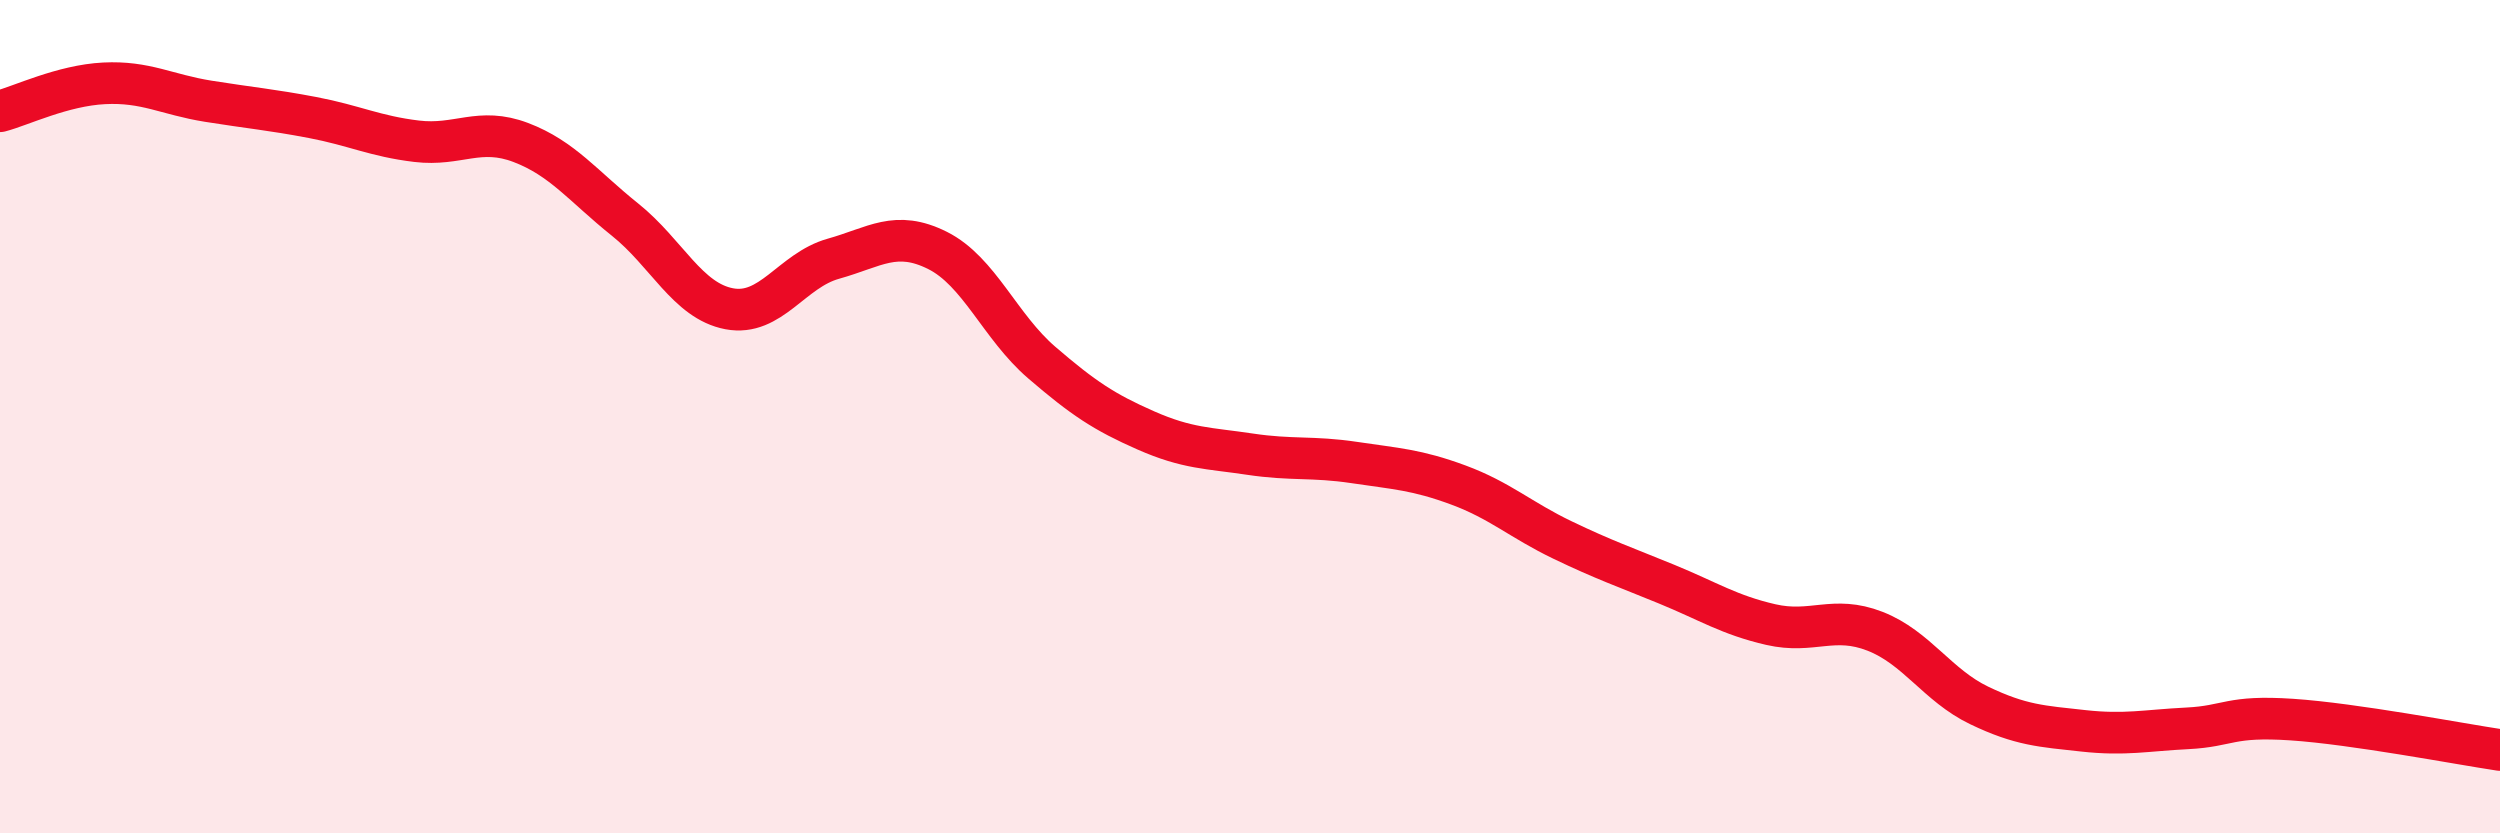
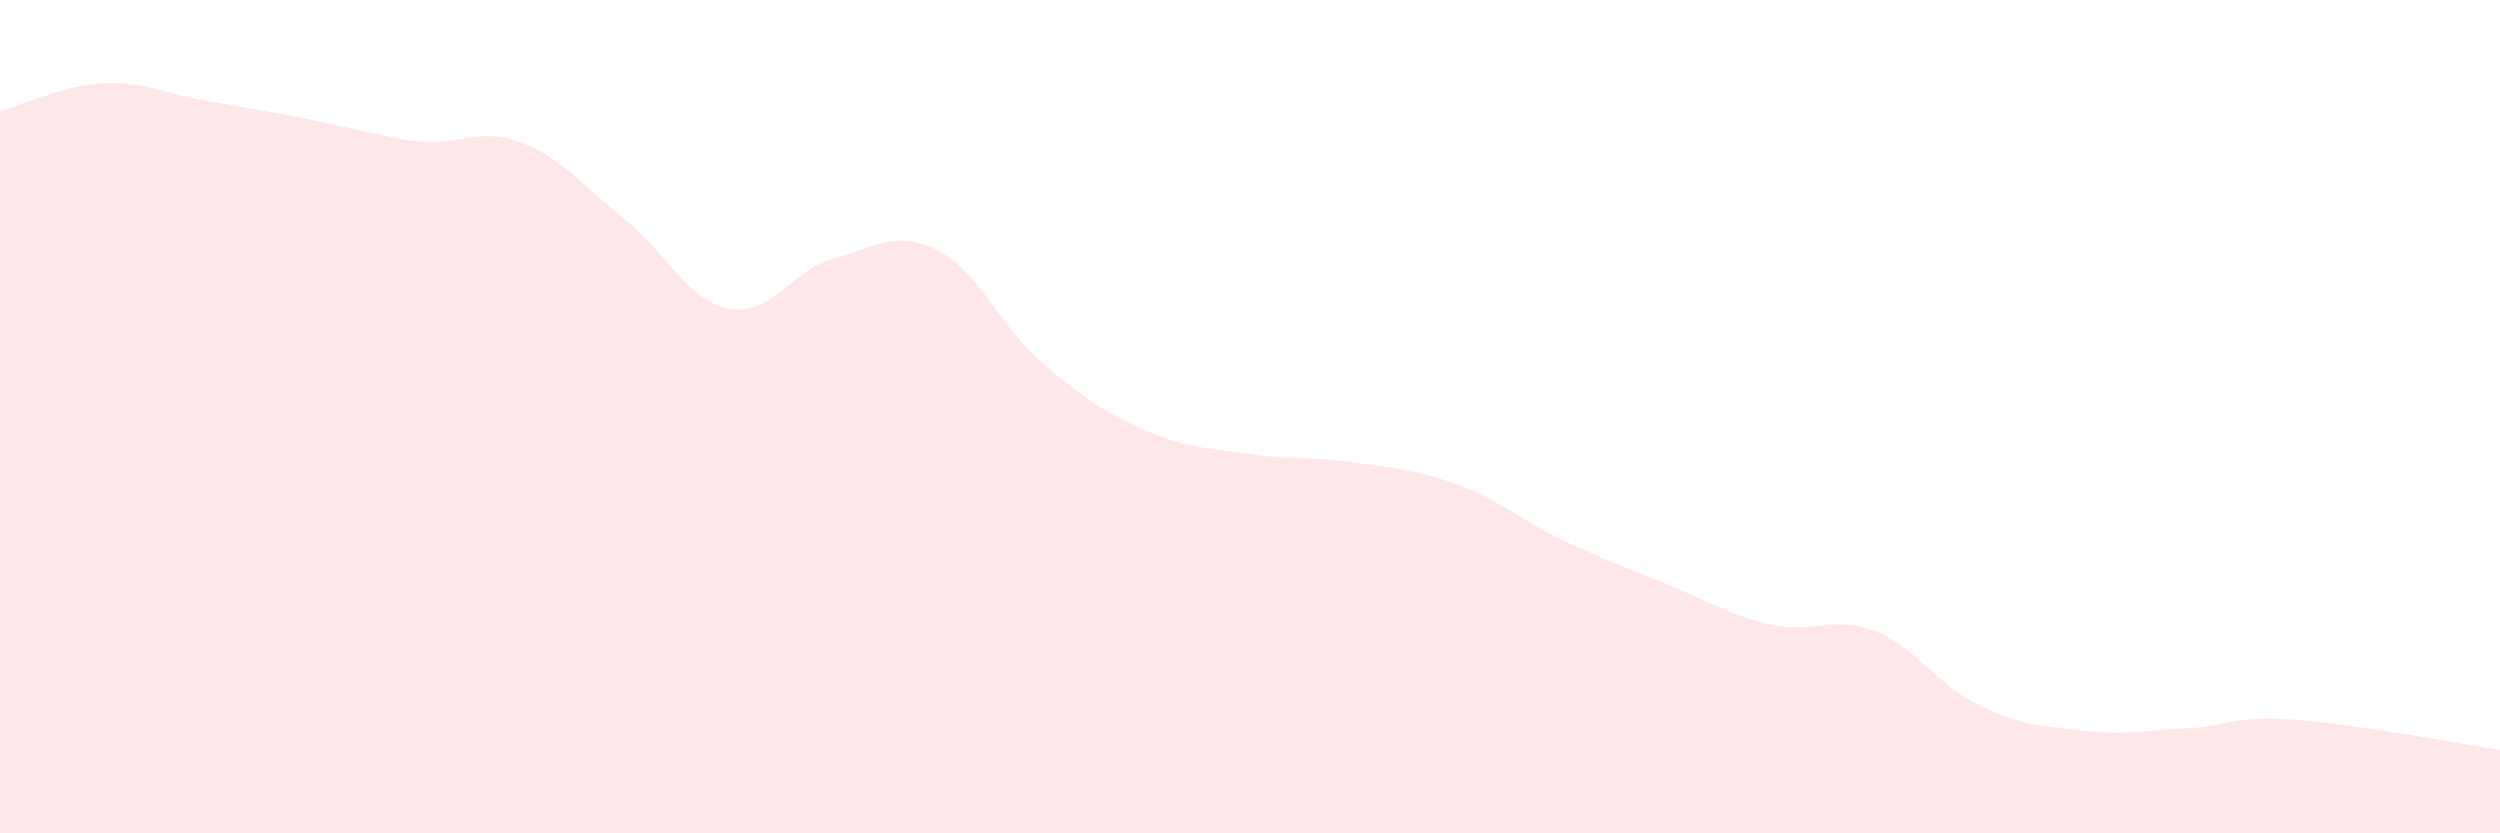
<svg xmlns="http://www.w3.org/2000/svg" width="60" height="20" viewBox="0 0 60 20">
-   <path d="M 0,2.67 C 0.5,2.54 1.5,2.05 2.5,2 C 3.5,1.95 4,2.27 5,2.43 C 6,2.59 6.5,2.63 7.5,2.82 C 8.5,3.01 9,3.27 10,3.39 C 11,3.51 11.5,3.04 12.5,3.42 C 13.5,3.8 14,4.47 15,5.27 C 16,6.07 16.5,7.22 17.5,7.41 C 18.5,7.6 19,6.49 20,6.21 C 21,5.93 21.5,5.51 22.5,6.01 C 23.5,6.51 24,7.84 25,8.7 C 26,9.56 26.5,9.89 27.5,10.33 C 28.5,10.77 29,10.75 30,10.9 C 31,11.05 31.5,10.95 32.5,11.1 C 33.5,11.25 34,11.27 35,11.64 C 36,12.01 36.5,12.48 37.5,12.96 C 38.5,13.44 39,13.61 40,14.02 C 41,14.43 41.5,14.76 42.5,14.99 C 43.5,15.22 44,14.76 45,15.15 C 46,15.54 46.5,16.45 47.5,16.93 C 48.5,17.41 49,17.43 50,17.54 C 51,17.65 51.5,17.53 52.5,17.48 C 53.5,17.43 53.5,17.17 55,17.27 C 56.5,17.37 59,17.85 60,18L60 20L0 20Z" fill="#EB0A25" opacity="0.1" stroke-linecap="round" stroke-linejoin="round" />
-   <path d="M 0,2.67 C 0.5,2.54 1.5,2.05 2.5,2 C 3.5,1.95 4,2.27 5,2.43 C 6,2.59 6.5,2.63 7.5,2.82 C 8.5,3.01 9,3.27 10,3.39 C 11,3.51 11.5,3.04 12.5,3.42 C 13.5,3.8 14,4.47 15,5.27 C 16,6.07 16.5,7.22 17.5,7.41 C 18.5,7.6 19,6.49 20,6.21 C 21,5.93 21.5,5.51 22.5,6.01 C 23.5,6.51 24,7.84 25,8.7 C 26,9.56 26.5,9.89 27.5,10.33 C 28.5,10.77 29,10.75 30,10.9 C 31,11.05 31.5,10.95 32.5,11.1 C 33.5,11.25 34,11.27 35,11.64 C 36,12.01 36.5,12.48 37.5,12.96 C 38.5,13.44 39,13.61 40,14.02 C 41,14.43 41.5,14.76 42.5,14.99 C 43.5,15.22 44,14.76 45,15.15 C 46,15.54 46.5,16.45 47.5,16.93 C 48.5,17.41 49,17.43 50,17.54 C 51,17.65 51.5,17.53 52.5,17.48 C 53.5,17.43 53.5,17.17 55,17.27 C 56.5,17.37 59,17.85 60,18" stroke="#EB0A25" stroke-width="1" fill="none" stroke-linecap="round" stroke-linejoin="round" />
+   <path d="M 0,2.67 C 0.5,2.54 1.5,2.05 2.5,2 C 3.5,1.95 4,2.27 5,2.43 C 8.5,3.01 9,3.27 10,3.39 C 11,3.51 11.5,3.04 12.5,3.42 C 13.5,3.8 14,4.47 15,5.27 C 16,6.07 16.5,7.22 17.5,7.41 C 18.5,7.6 19,6.49 20,6.21 C 21,5.93 21.5,5.51 22.5,6.01 C 23.5,6.51 24,7.84 25,8.7 C 26,9.56 26.5,9.89 27.5,10.33 C 28.5,10.77 29,10.75 30,10.9 C 31,11.05 31.5,10.95 32.5,11.1 C 33.5,11.25 34,11.27 35,11.64 C 36,12.01 36.5,12.48 37.5,12.96 C 38.5,13.44 39,13.61 40,14.02 C 41,14.43 41.5,14.76 42.5,14.99 C 43.5,15.22 44,14.76 45,15.15 C 46,15.54 46.5,16.45 47.5,16.93 C 48.5,17.41 49,17.43 50,17.54 C 51,17.65 51.5,17.53 52.5,17.48 C 53.5,17.43 53.5,17.17 55,17.27 C 56.5,17.37 59,17.85 60,18L60 20L0 20Z" fill="#EB0A25" opacity="0.1" stroke-linecap="round" stroke-linejoin="round" />
</svg>